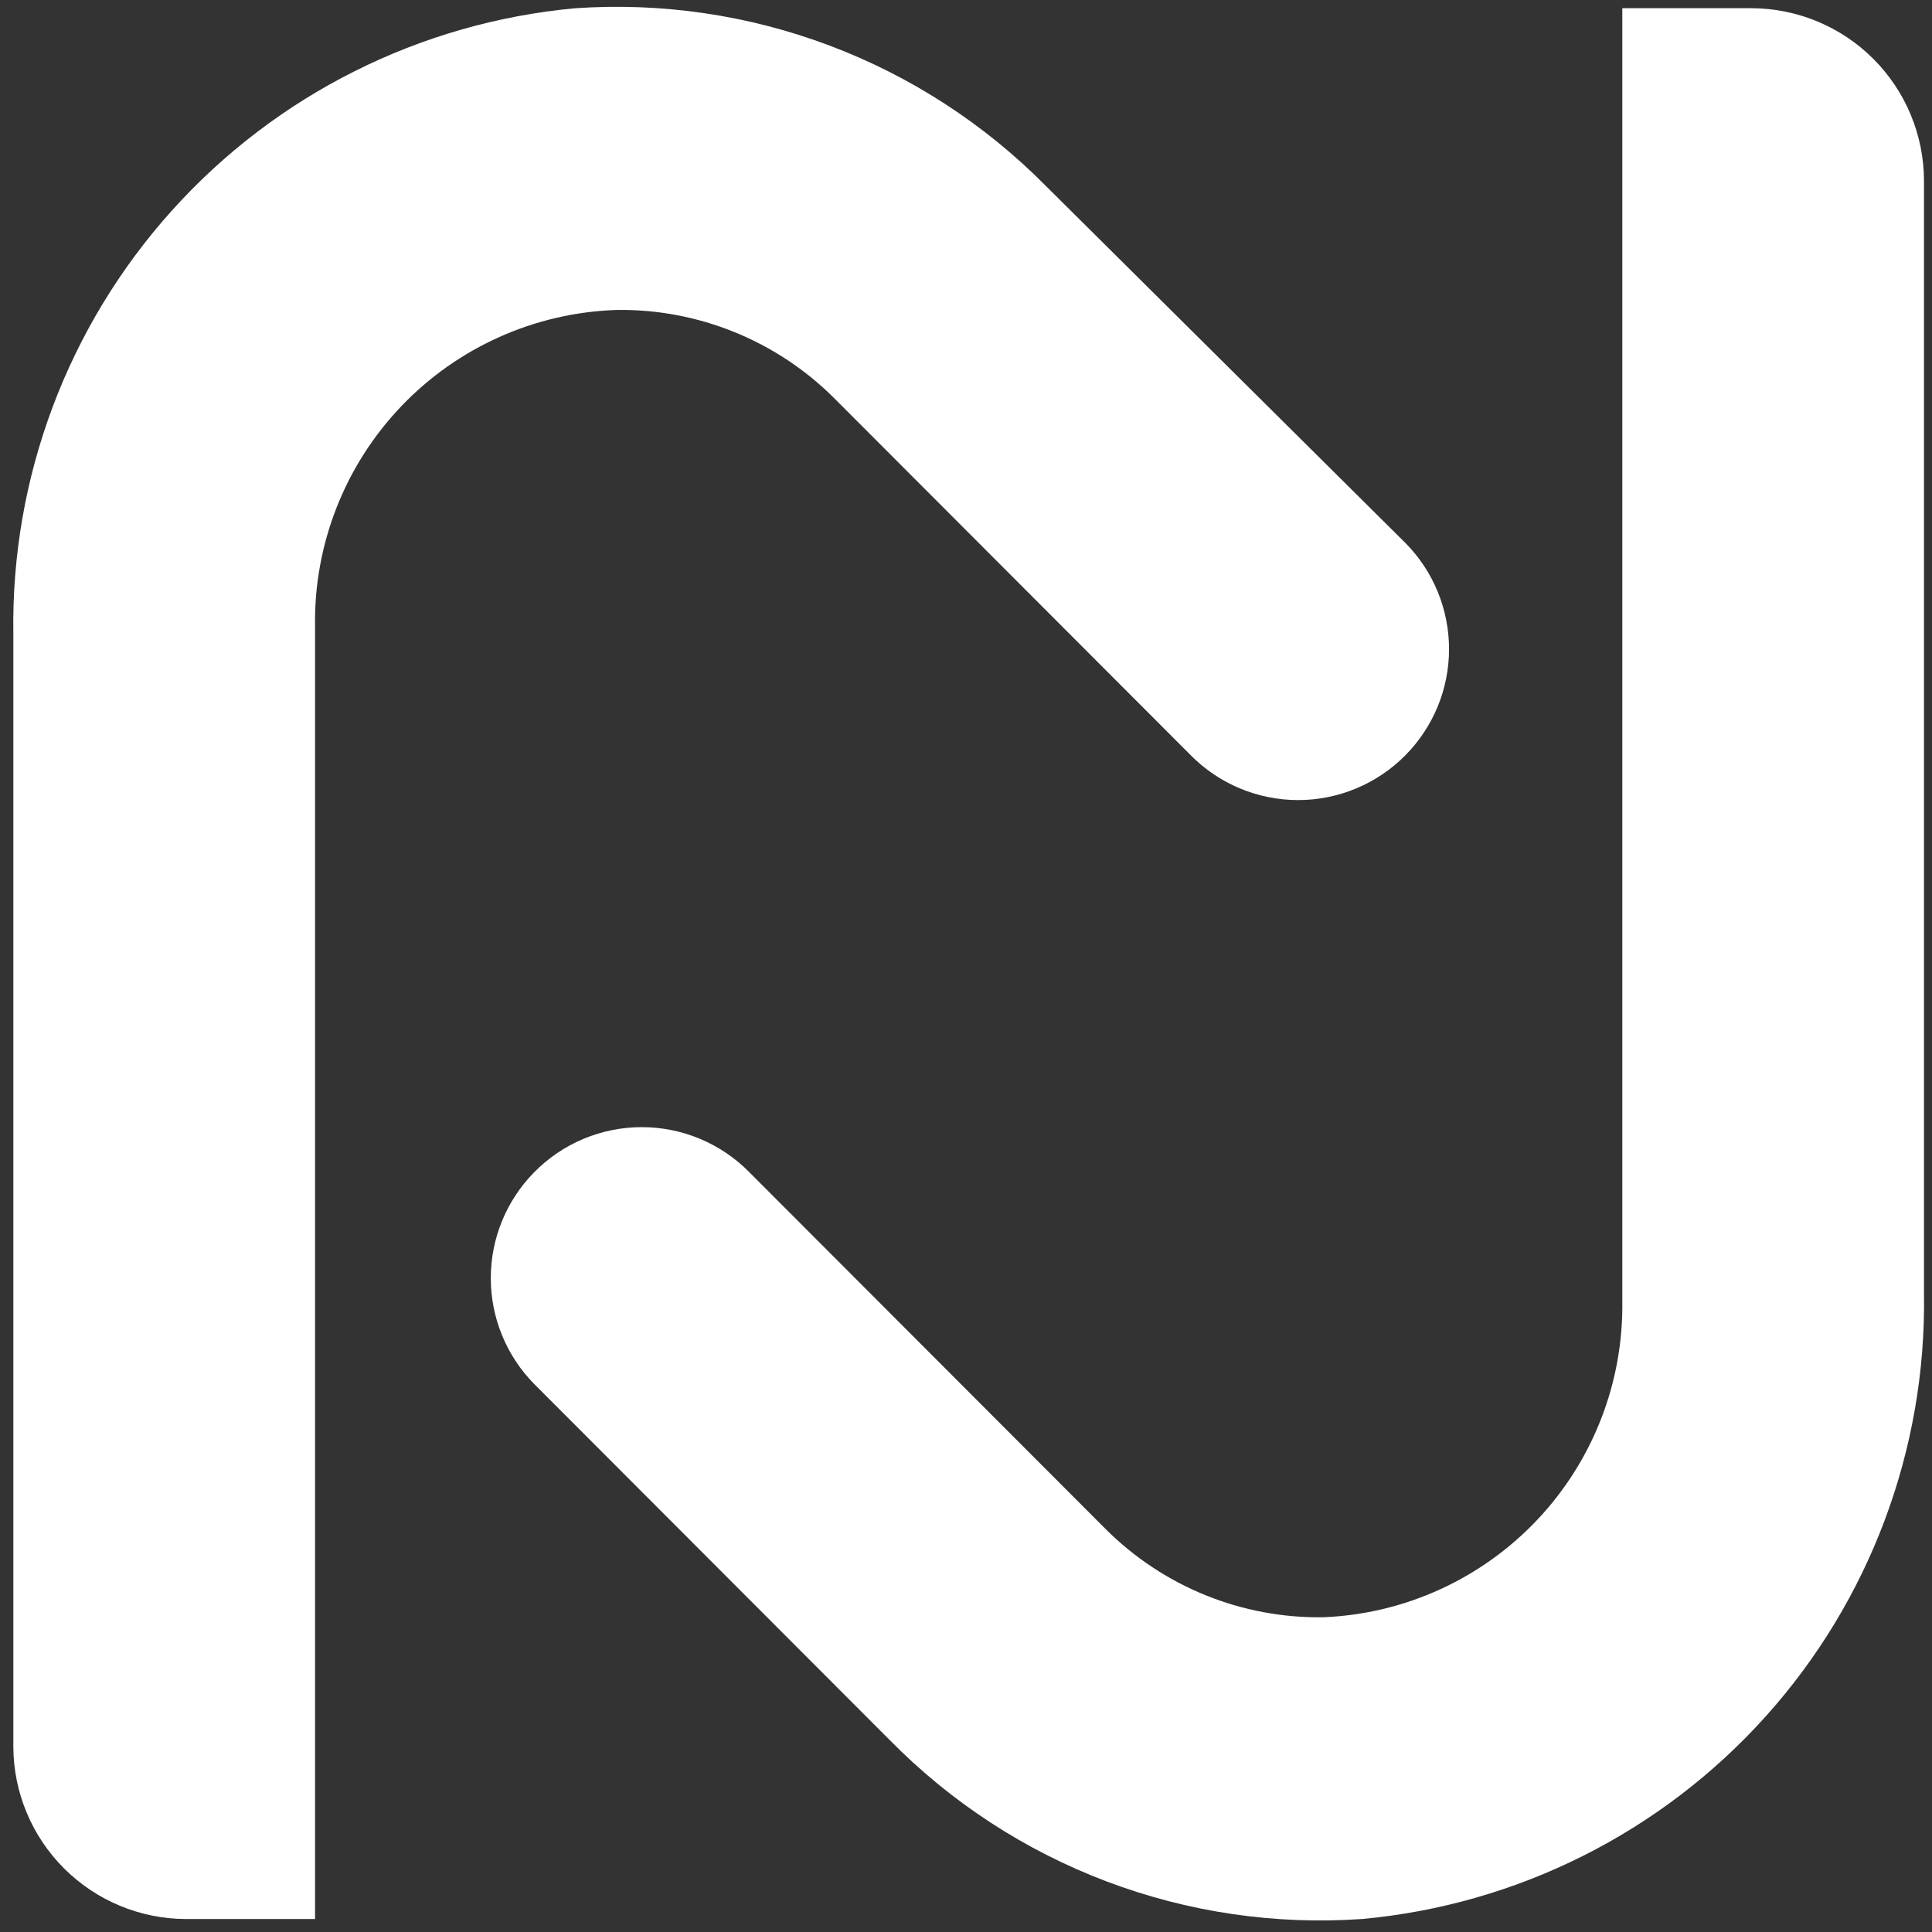
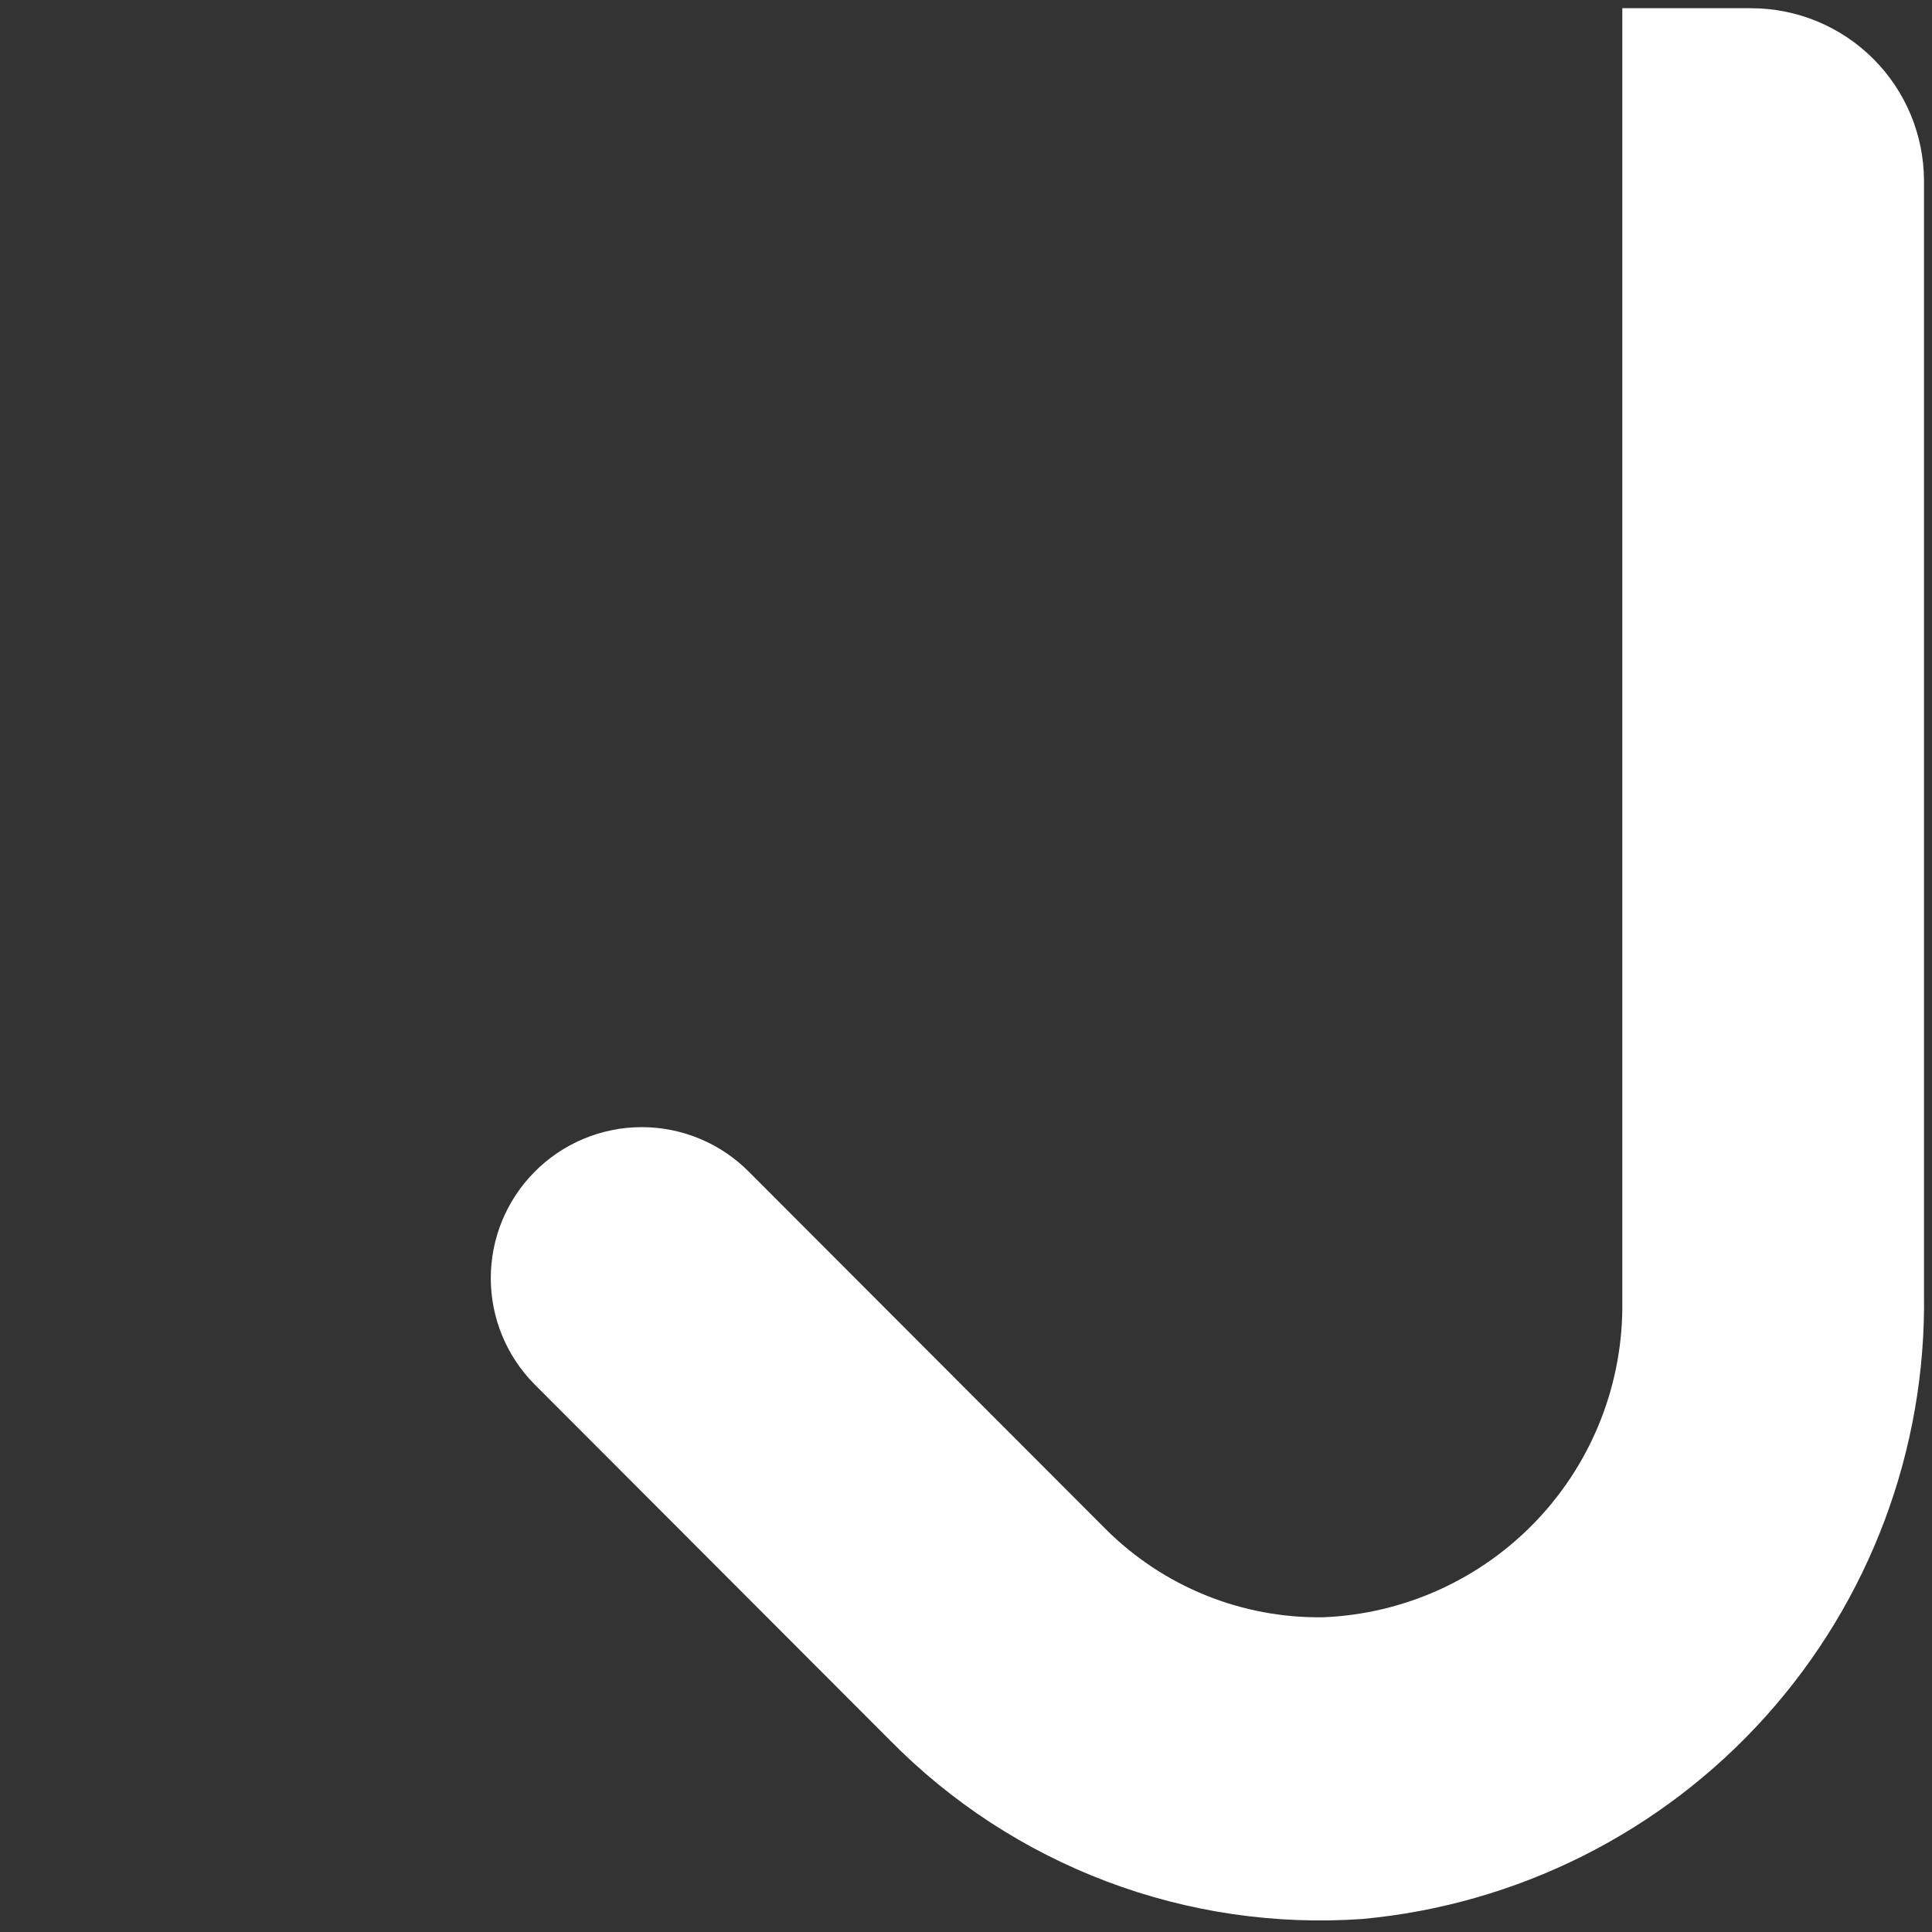
<svg xmlns="http://www.w3.org/2000/svg" width="91" height="91" viewBox="0 0 91 91" fill="none">
  <rect x="0" y="0" width="91" height="91" fill="#333333" stroke="none" />
-   <path d="M14.839 55.17V29.496C14.781 25.646 16.238 21.927 18.896 19.14C21.554 16.354 25.2 14.723 29.049 14.599C30.951 14.572 32.838 14.928 34.599 15.644C36.361 16.36 37.961 17.422 39.304 18.767L56.073 35.56C56.734 36.233 57.523 36.767 58.393 37.132C59.264 37.497 60.198 37.685 61.141 37.685C62.085 37.685 63.019 37.497 63.889 37.132C64.76 36.767 65.549 36.233 66.21 35.56C67.519 34.23 68.252 32.44 68.252 30.574C68.252 28.709 67.519 26.918 66.21 25.588L49.228 8.725C46.353 5.827 42.886 3.581 39.065 2.143C35.243 0.704 31.157 0.106 27.084 0.389C19.777 1.062 12.993 4.468 8.089 9.926C3.184 15.383 0.52 22.491 0.628 29.828V82.265C0.634 84.418 1.492 86.48 3.014 88.002C4.537 89.524 6.599 90.382 8.752 90.389H14.839V55.17Z" fill="white" />
  <path d="M76.413 35.605V61.279C76.471 65.11 75.031 68.812 72.398 71.595C69.765 74.378 66.149 76.022 62.321 76.176C60.419 76.203 58.532 75.848 56.77 75.132C55.009 74.416 53.409 73.353 52.065 72.008L35.297 55.216C34.635 54.543 33.847 54.008 32.976 53.643C32.106 53.278 31.172 53.09 30.228 53.09C29.285 53.09 28.351 53.278 27.48 53.643C26.61 54.008 25.821 54.543 25.16 55.216V55.216C23.851 56.545 23.117 58.336 23.117 60.201C23.117 62.067 23.851 63.858 25.16 65.187L41.928 81.979C44.808 84.903 48.288 87.169 52.127 88.62C55.966 90.072 60.074 90.674 64.168 90.387C71.475 89.713 78.258 86.308 83.163 80.85C88.067 75.392 90.732 68.284 90.623 60.947V8.51C90.617 6.358 89.759 4.295 88.237 2.773C86.715 1.251 84.652 0.393 82.499 0.387H76.413V35.605Z" fill="white" />
</svg>